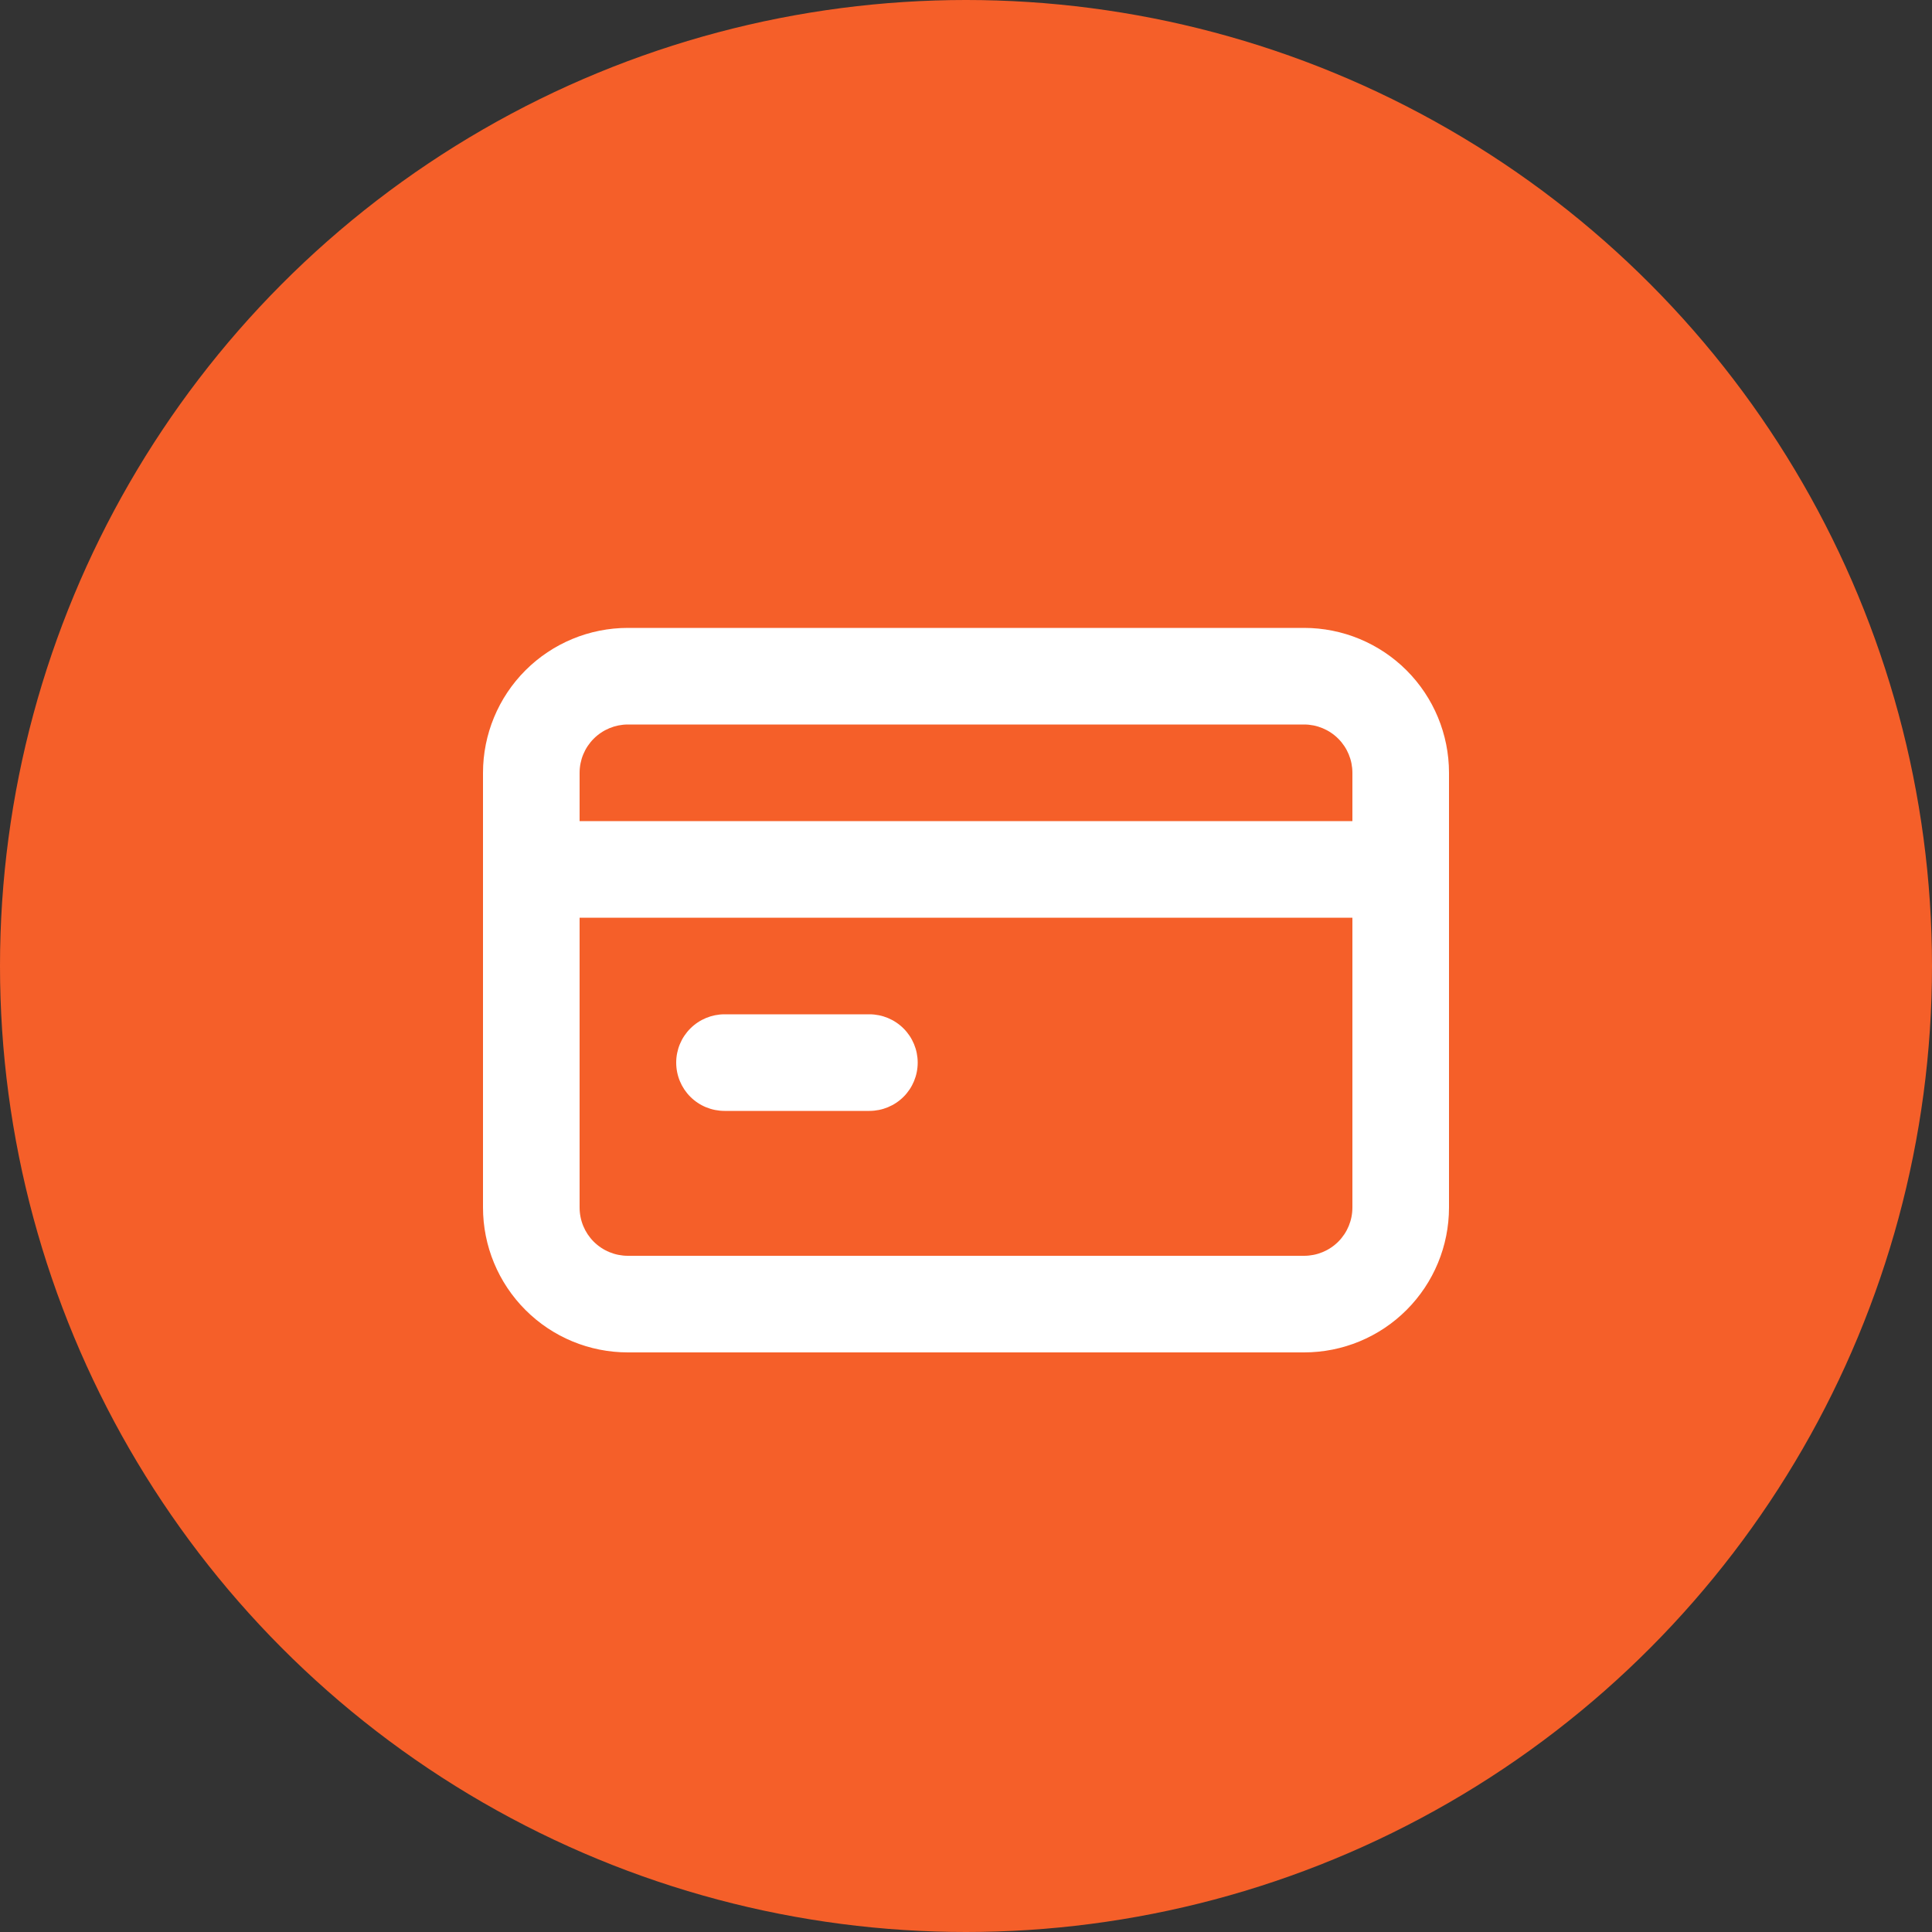
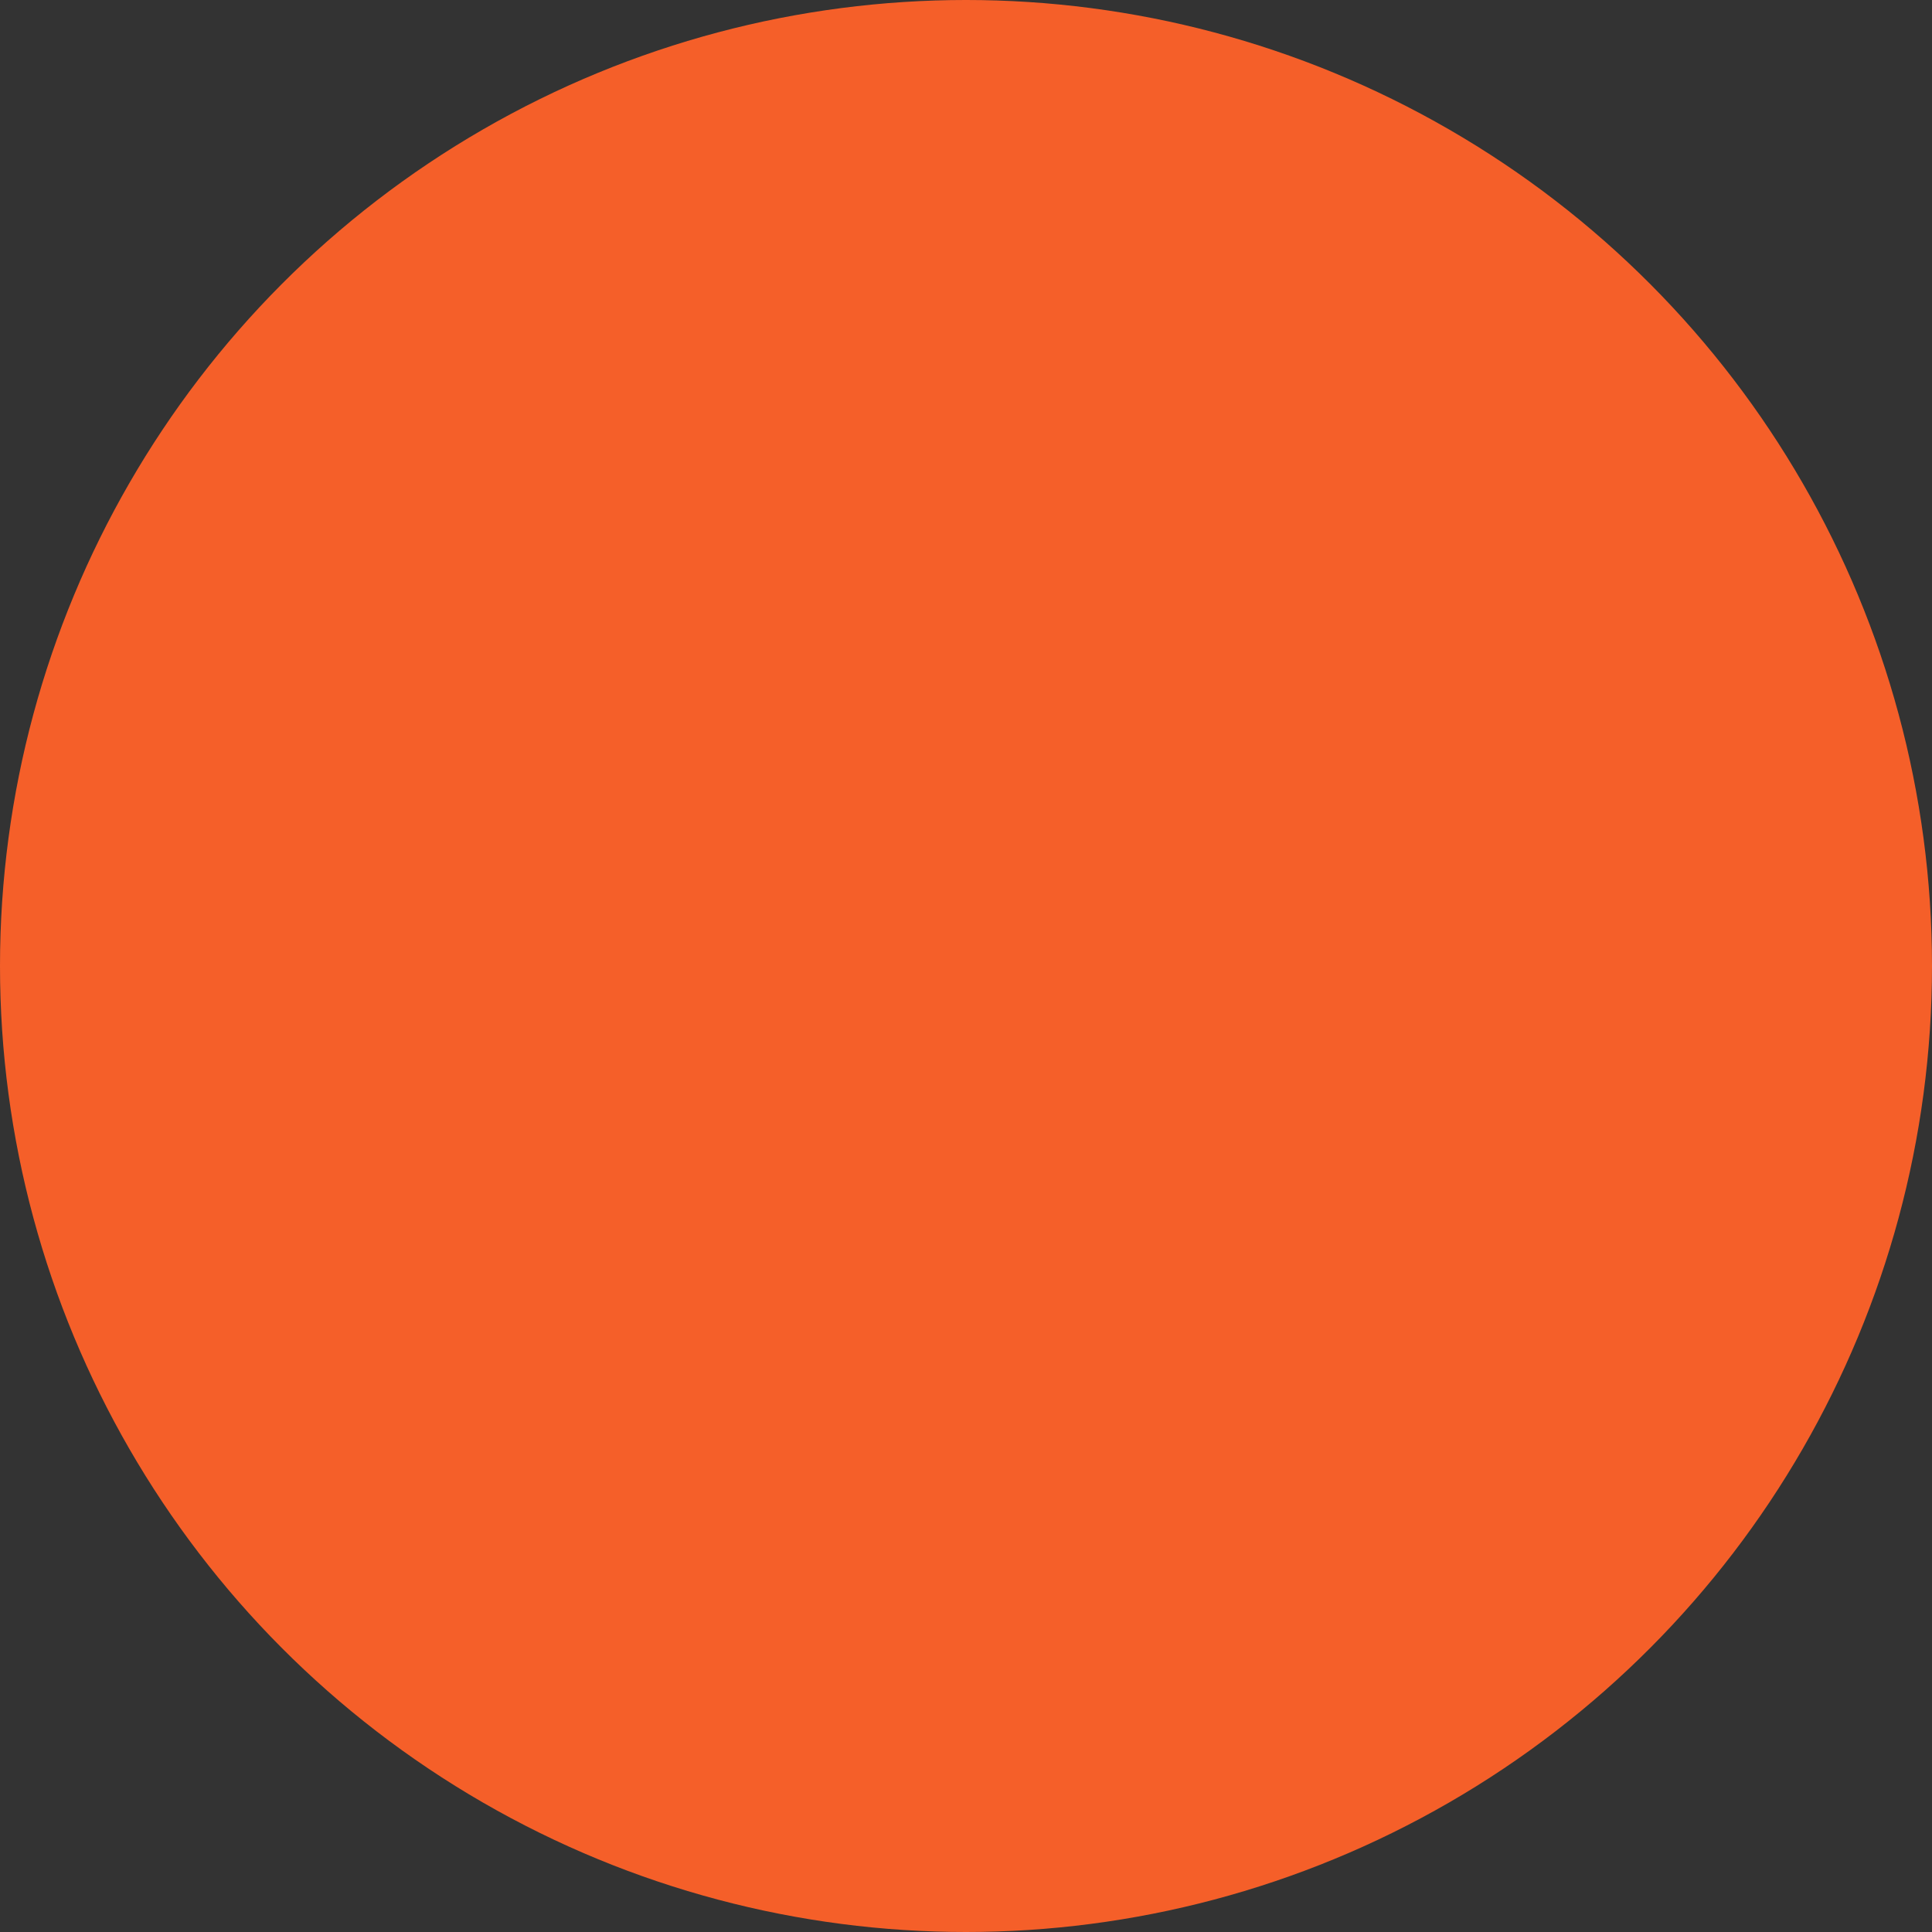
<svg xmlns="http://www.w3.org/2000/svg" width="32" height="32" viewBox="0 0 32 32" fill="none">
  <rect x="0" y="0" width="32" height="32" fill="#333333" stroke="none" />
  <circle cx="16" cy="16" r="16" fill="#F55F29" />
-   <path d="M12 18.4H14.4C14.612 18.4 14.816 18.316 14.966 18.166C15.116 18.016 15.2 17.813 15.2 17.6C15.2 17.388 15.116 17.185 14.966 17.035C14.816 16.885 14.612 16.8 14.4 16.8H12C11.788 16.8 11.584 16.885 11.434 17.035C11.284 17.185 11.2 17.388 11.2 17.6C11.2 17.813 11.284 18.016 11.434 18.166C11.584 18.316 11.788 18.4 12 18.4ZM21.6 10.4H10.4C9.763 10.4 9.153 10.653 8.703 11.103C8.253 11.553 8 12.164 8 12.8V20C8 20.637 8.253 21.247 8.703 21.697C9.153 22.148 9.763 22.4 10.4 22.4H21.6C22.236 22.4 22.847 22.148 23.297 21.697C23.747 21.247 24 20.637 24 20V12.8C24 12.164 23.747 11.553 23.297 11.103C22.847 10.653 22.236 10.4 21.6 10.4ZM22.4 20C22.4 20.213 22.316 20.416 22.166 20.566C22.016 20.716 21.812 20.8 21.6 20.8H10.4C10.188 20.8 9.984 20.716 9.834 20.566C9.684 20.416 9.6 20.213 9.6 20V15.2H22.4V20ZM22.4 13.6H9.6V12.8C9.6 12.588 9.684 12.385 9.834 12.235C9.984 12.085 10.188 12 10.4 12H21.6C21.812 12 22.016 12.085 22.166 12.235C22.316 12.385 22.4 12.588 22.4 12.8V13.6Z" fill="white" />
</svg>